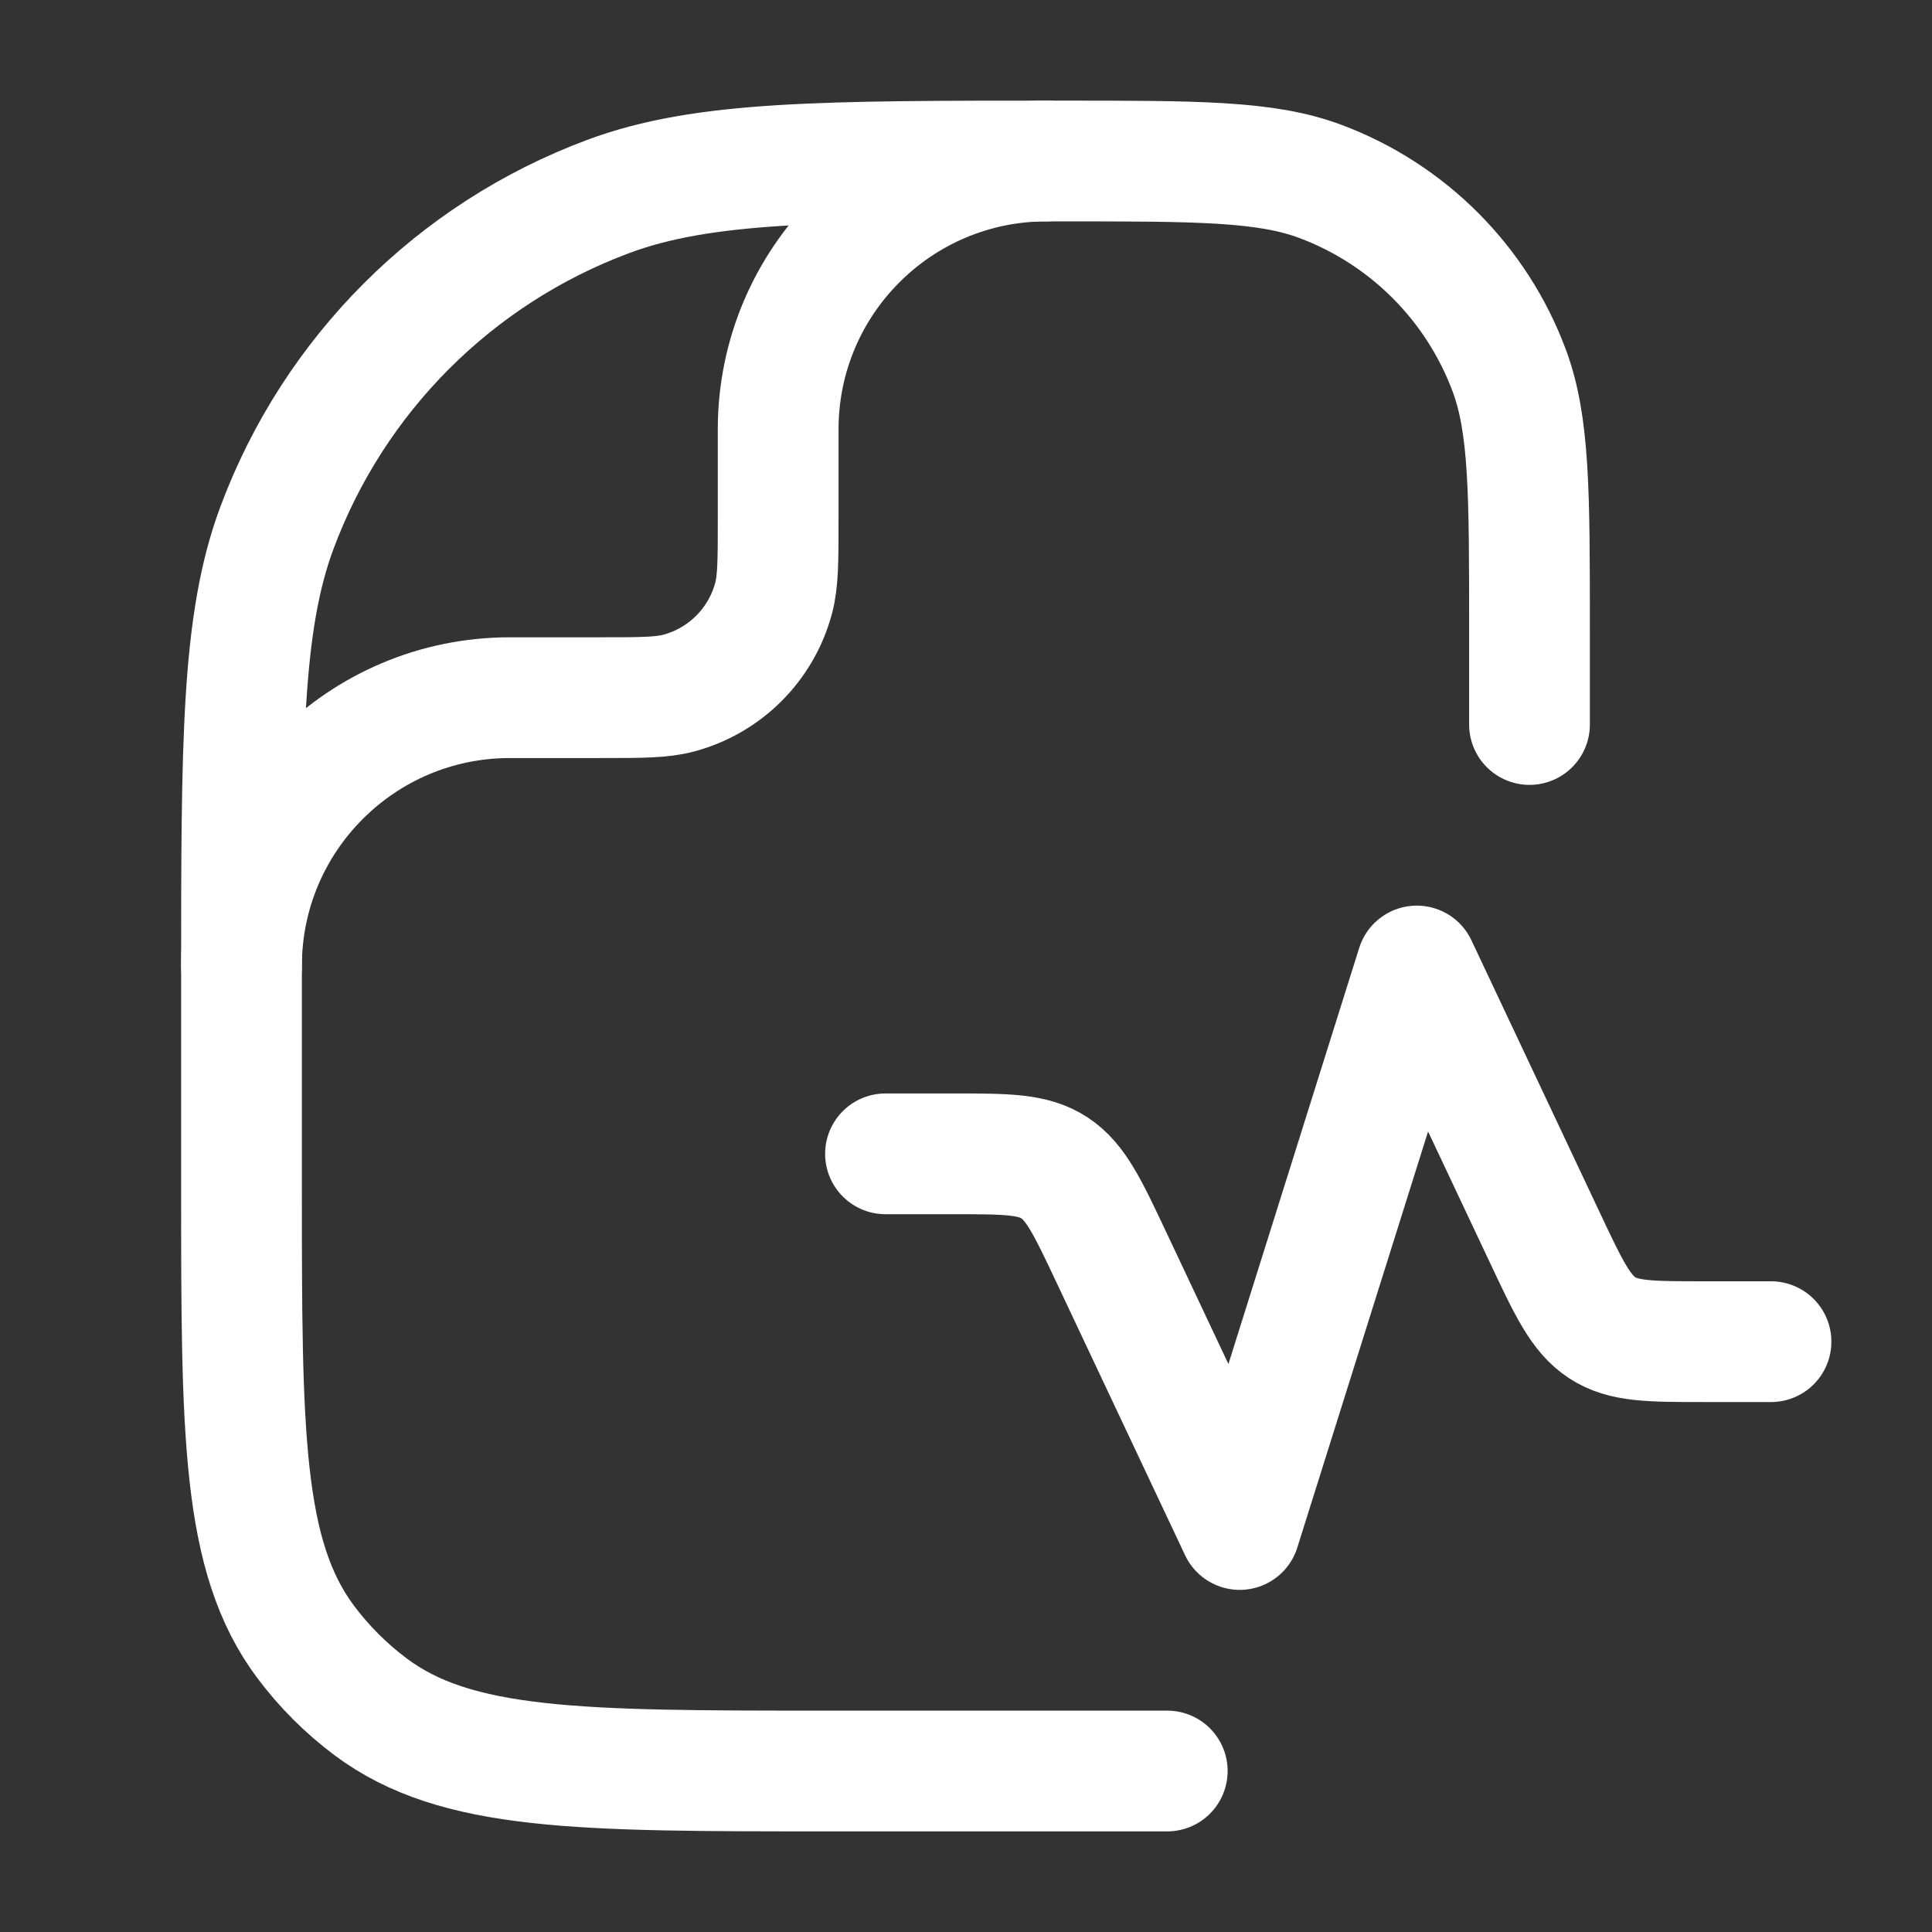
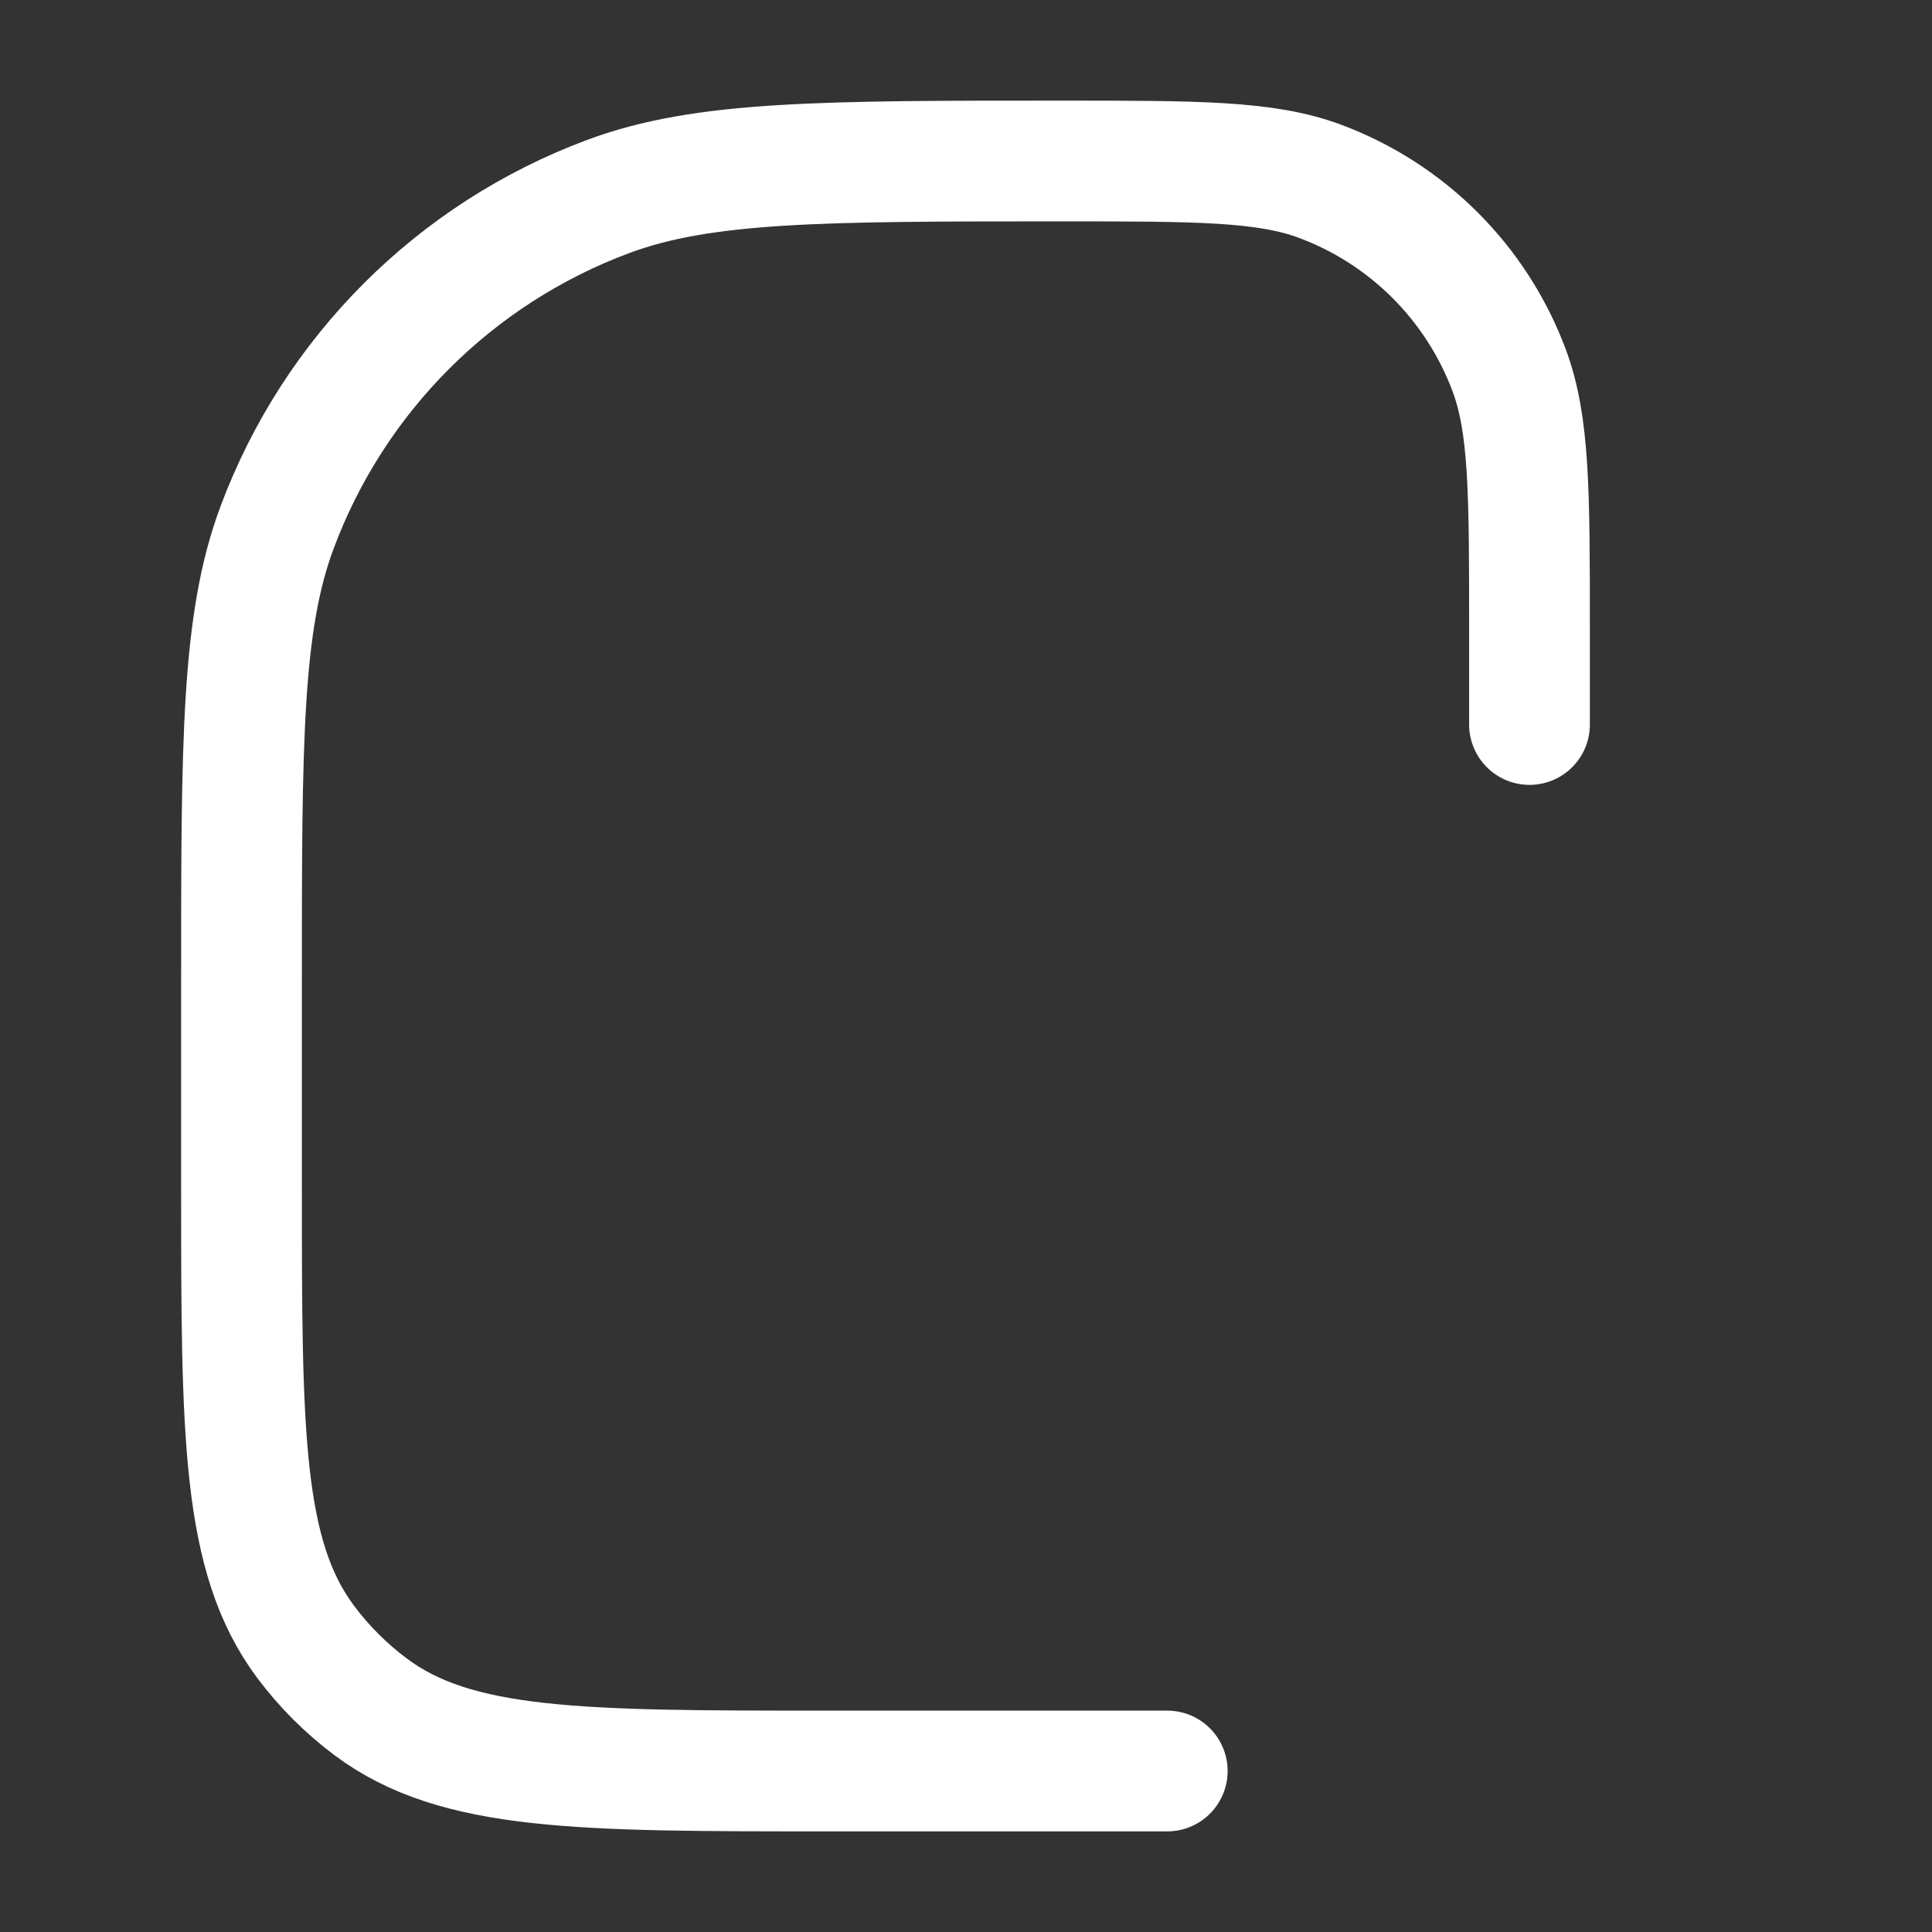
<svg xmlns="http://www.w3.org/2000/svg" width="36" height="36" viewBox="0 0 36 36" fill="none">
  <rect x="0" y="0" width="36" height="36" fill="#333333" stroke="none" />
  <path d="M28.5 13.5V11.727C28.5 9.187 28.5 7.917 28.122 6.903C27.514 5.273 26.227 3.986 24.597 3.378C23.582 3 22.313 3 19.773 3C15.328 3 13.106 3 11.331 3.662C8.477 4.726 6.226 6.977 5.162 9.831C4.5 11.606 4.5 13.828 4.5 18.273L4.5 22.091C4.5 26.695 4.5 28.997 5.697 30.596C6.04 31.054 6.446 31.46 6.904 31.803C8.503 33 10.805 33 15.409 33H16.5C18.255 33 21.75 33 21.75 33" stroke="white" stroke-width="2.25" stroke-linecap="round" stroke-linejoin="round" />
-   <path d="M16.5 21.5H17.761C18.753 21.5 19.249 21.5 19.648 21.761C20.046 22.023 20.268 22.493 20.712 23.435L23.1 28.5L26.4 18L28.788 23.065C29.232 24.007 29.454 24.477 29.852 24.739C30.251 25 30.747 25 31.739 25H33" stroke="white" stroke-width="2.25" stroke-linecap="round" stroke-linejoin="round" />
-   <path d="M4.5 18C4.5 15.239 6.739 13 9.5 13H11.167C11.942 13 12.329 13 12.647 12.915C13.51 12.684 14.184 12.01 14.415 11.147C14.5 10.829 14.5 10.442 14.5 9.667V8C14.5 5.239 16.739 3 19.5 3" stroke="white" stroke-width="2.25" stroke-linecap="round" stroke-linejoin="round" />
</svg>